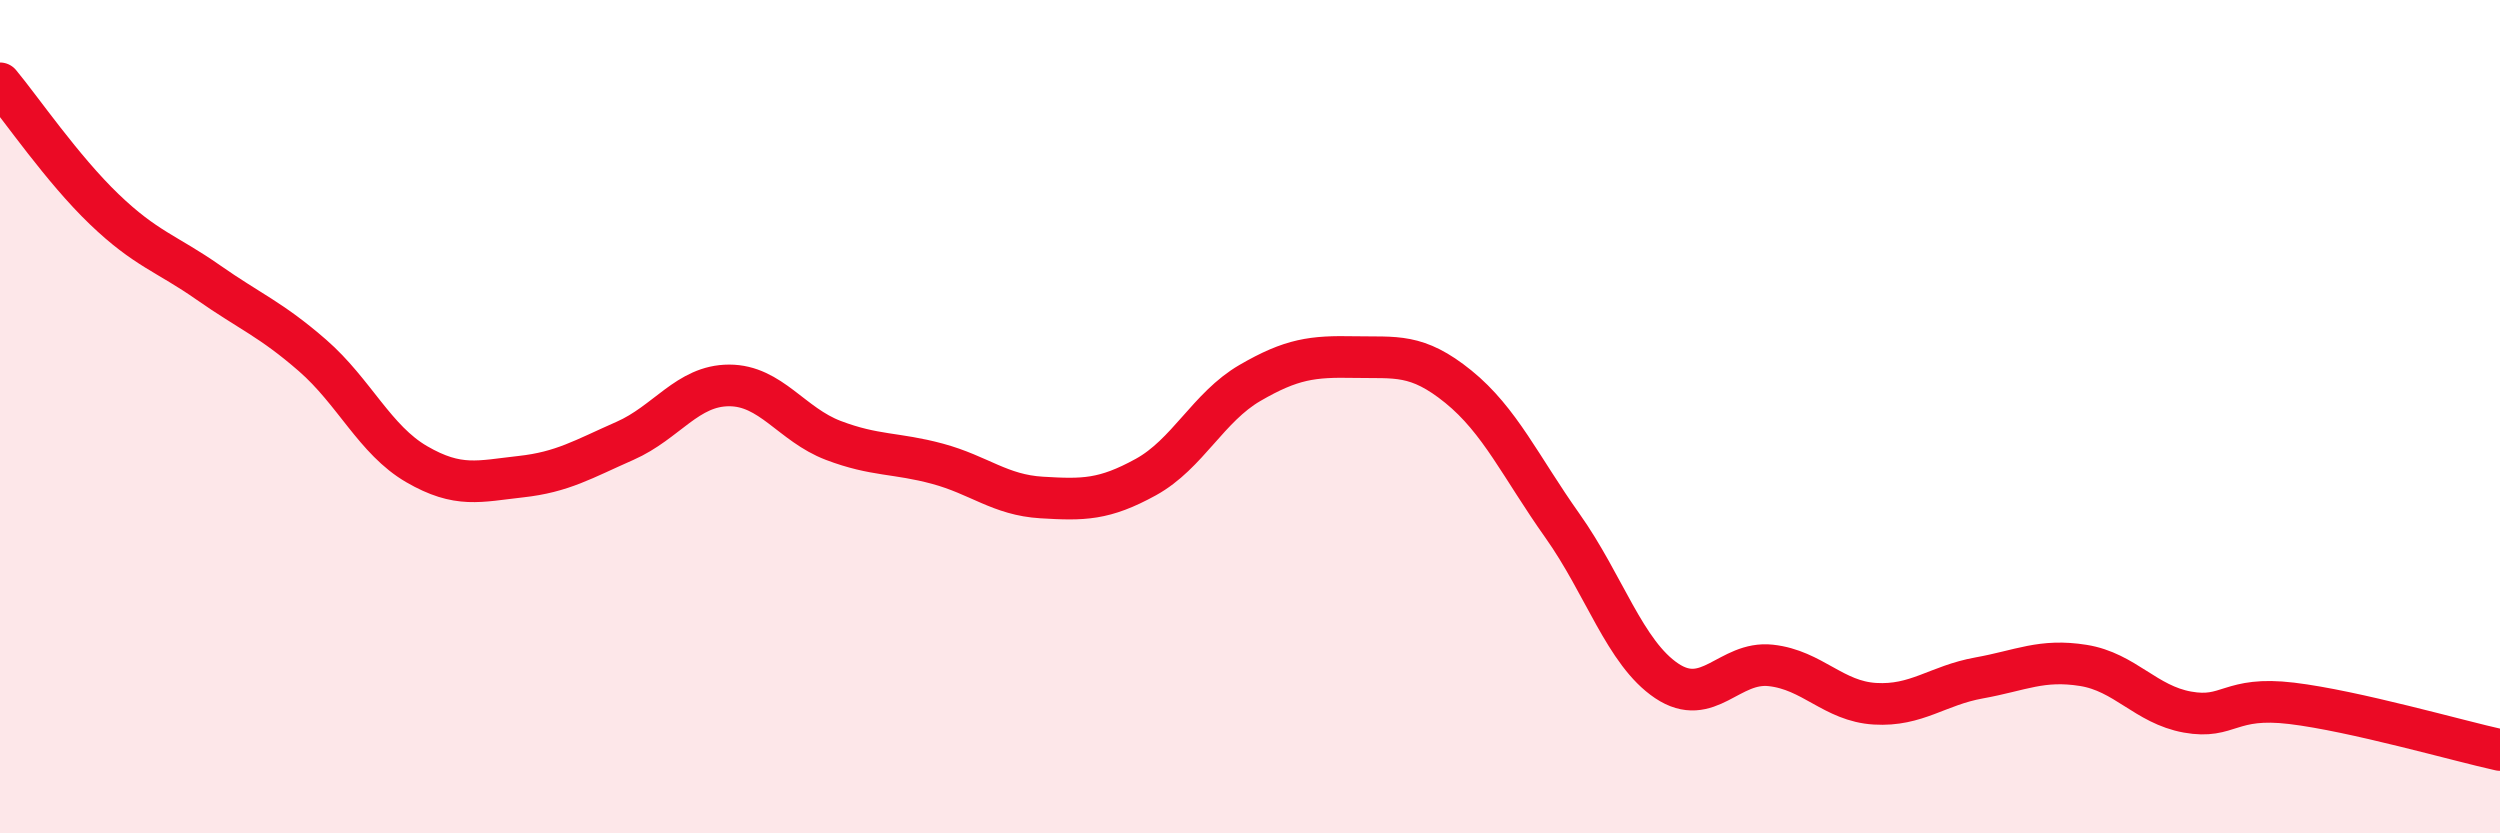
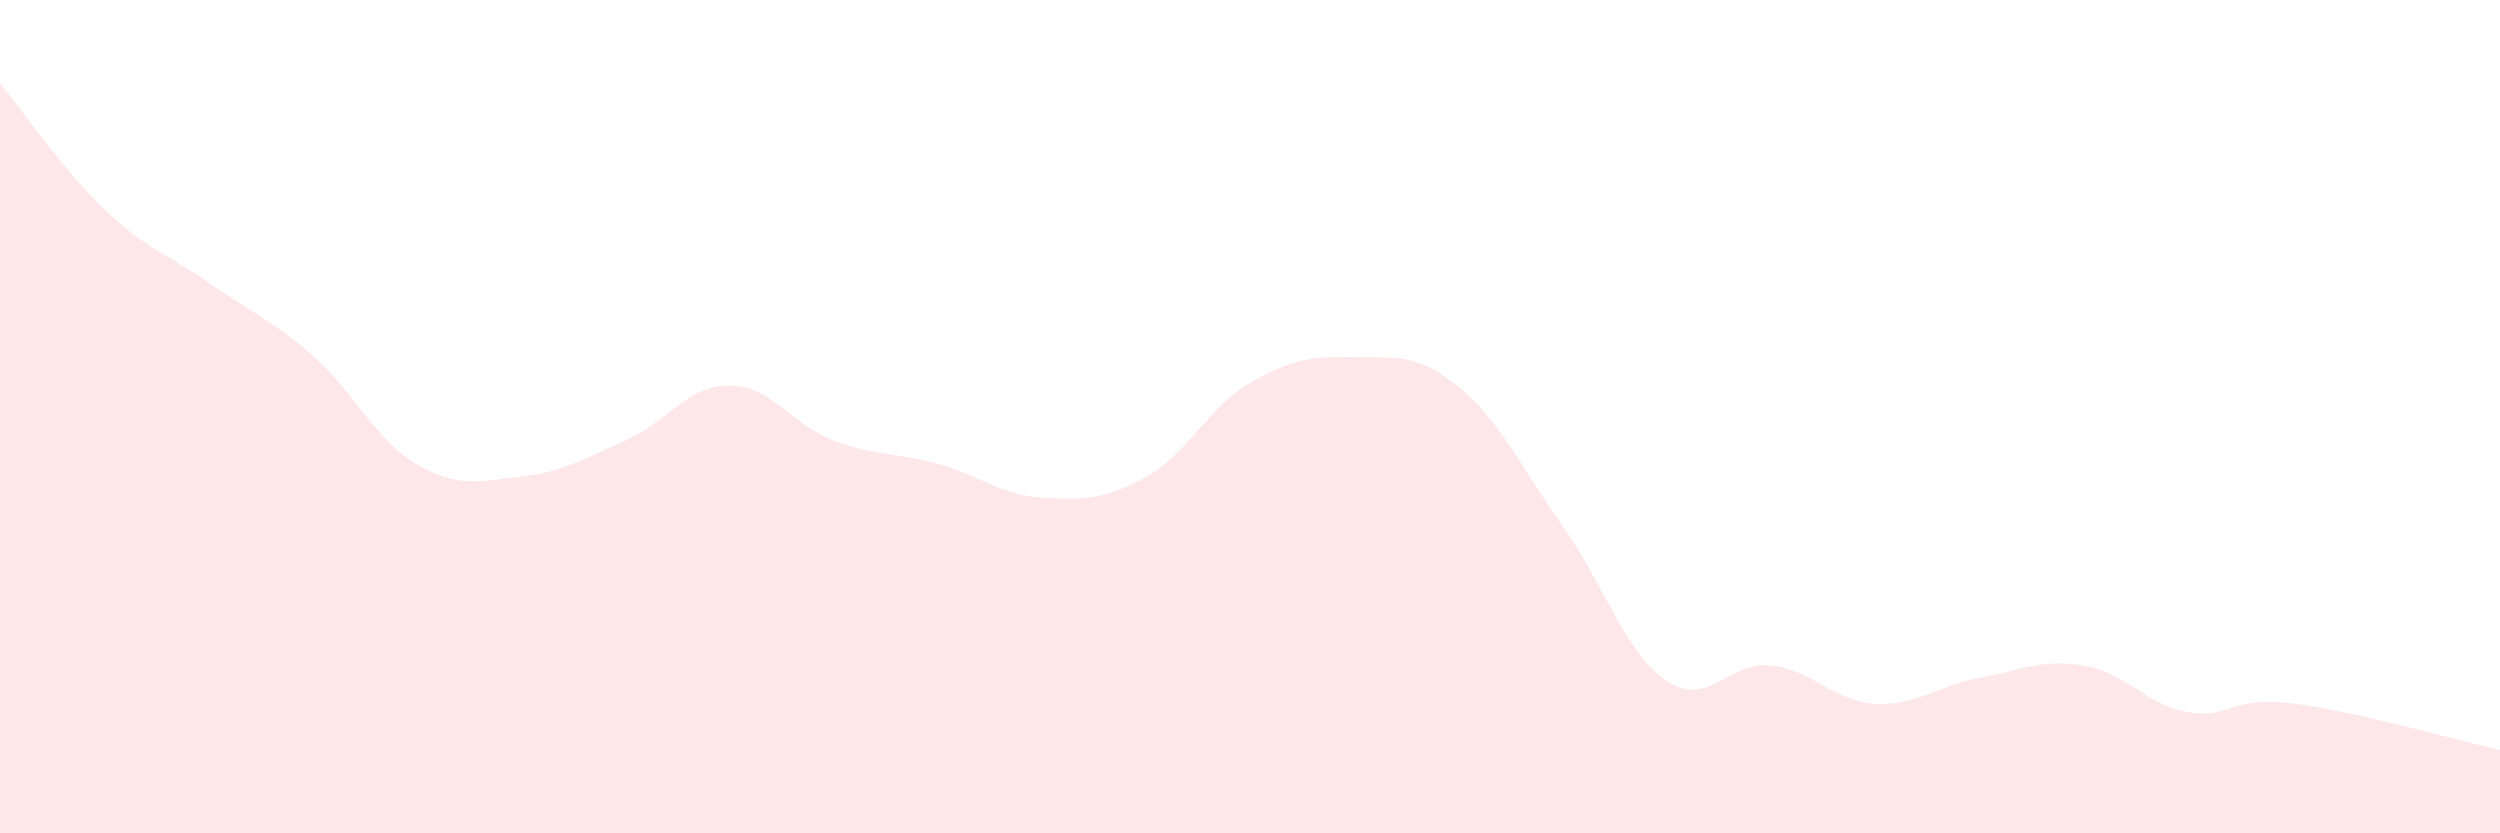
<svg xmlns="http://www.w3.org/2000/svg" width="60" height="20" viewBox="0 0 60 20">
  <path d="M 0,2 C 0.5,2.6 1.5,4.06 2.5,5.02 C 3.5,5.98 4,6.08 5,6.78 C 6,7.48 6.5,7.66 7.5,8.53 C 8.5,9.4 9,10.56 10,11.14 C 11,11.72 11.5,11.55 12.5,11.44 C 13.5,11.33 14,11.02 15,10.58 C 16,10.14 16.5,9.25 17.5,9.25 C 18.5,9.25 19,10.19 20,10.57 C 21,10.95 21.5,10.86 22.5,11.13 C 23.5,11.4 24,11.88 25,11.94 C 26,12 26.5,12 27.5,11.45 C 28.5,10.9 29,9.77 30,9.19 C 31,8.61 31.5,8.55 32.5,8.57 C 33.5,8.59 34,8.47 35,9.28 C 36,10.09 36.5,11.21 37.5,12.62 C 38.5,14.03 39,15.67 40,16.34 C 41,17.01 41.5,15.86 42.5,15.97 C 43.5,16.08 44,16.83 45,16.89 C 46,16.95 46.5,16.45 47.5,16.27 C 48.5,16.09 49,15.81 50,15.97 C 51,16.13 51.5,16.91 52.5,17.09 C 53.5,17.27 53.5,16.7 55,16.88 C 56.5,17.06 59,17.78 60,18L60 20L0 20Z" fill="#EB0A25" opacity="0.1" stroke-linecap="round" stroke-linejoin="round" />
-   <path d="M 0,2 C 0.5,2.6 1.5,4.06 2.5,5.02 C 3.5,5.98 4,6.08 5,6.78 C 6,7.48 6.5,7.66 7.5,8.53 C 8.5,9.4 9,10.56 10,11.14 C 11,11.72 11.5,11.55 12.5,11.44 C 13.5,11.33 14,11.02 15,10.58 C 16,10.14 16.5,9.25 17.5,9.25 C 18.5,9.25 19,10.19 20,10.57 C 21,10.95 21.5,10.86 22.5,11.13 C 23.5,11.4 24,11.88 25,11.94 C 26,12 26.5,12 27.5,11.45 C 28.5,10.9 29,9.77 30,9.19 C 31,8.61 31.5,8.55 32.5,8.57 C 33.5,8.59 34,8.47 35,9.28 C 36,10.09 36.5,11.21 37.5,12.62 C 38.5,14.03 39,15.67 40,16.34 C 41,17.01 41.5,15.86 42.5,15.97 C 43.5,16.08 44,16.83 45,16.89 C 46,16.95 46.5,16.45 47.5,16.27 C 48.5,16.09 49,15.81 50,15.97 C 51,16.13 51.5,16.91 52.5,17.09 C 53.5,17.27 53.5,16.7 55,16.88 C 56.5,17.06 59,17.78 60,18" stroke="#EB0A25" stroke-width="1" fill="none" stroke-linecap="round" stroke-linejoin="round" />
</svg>